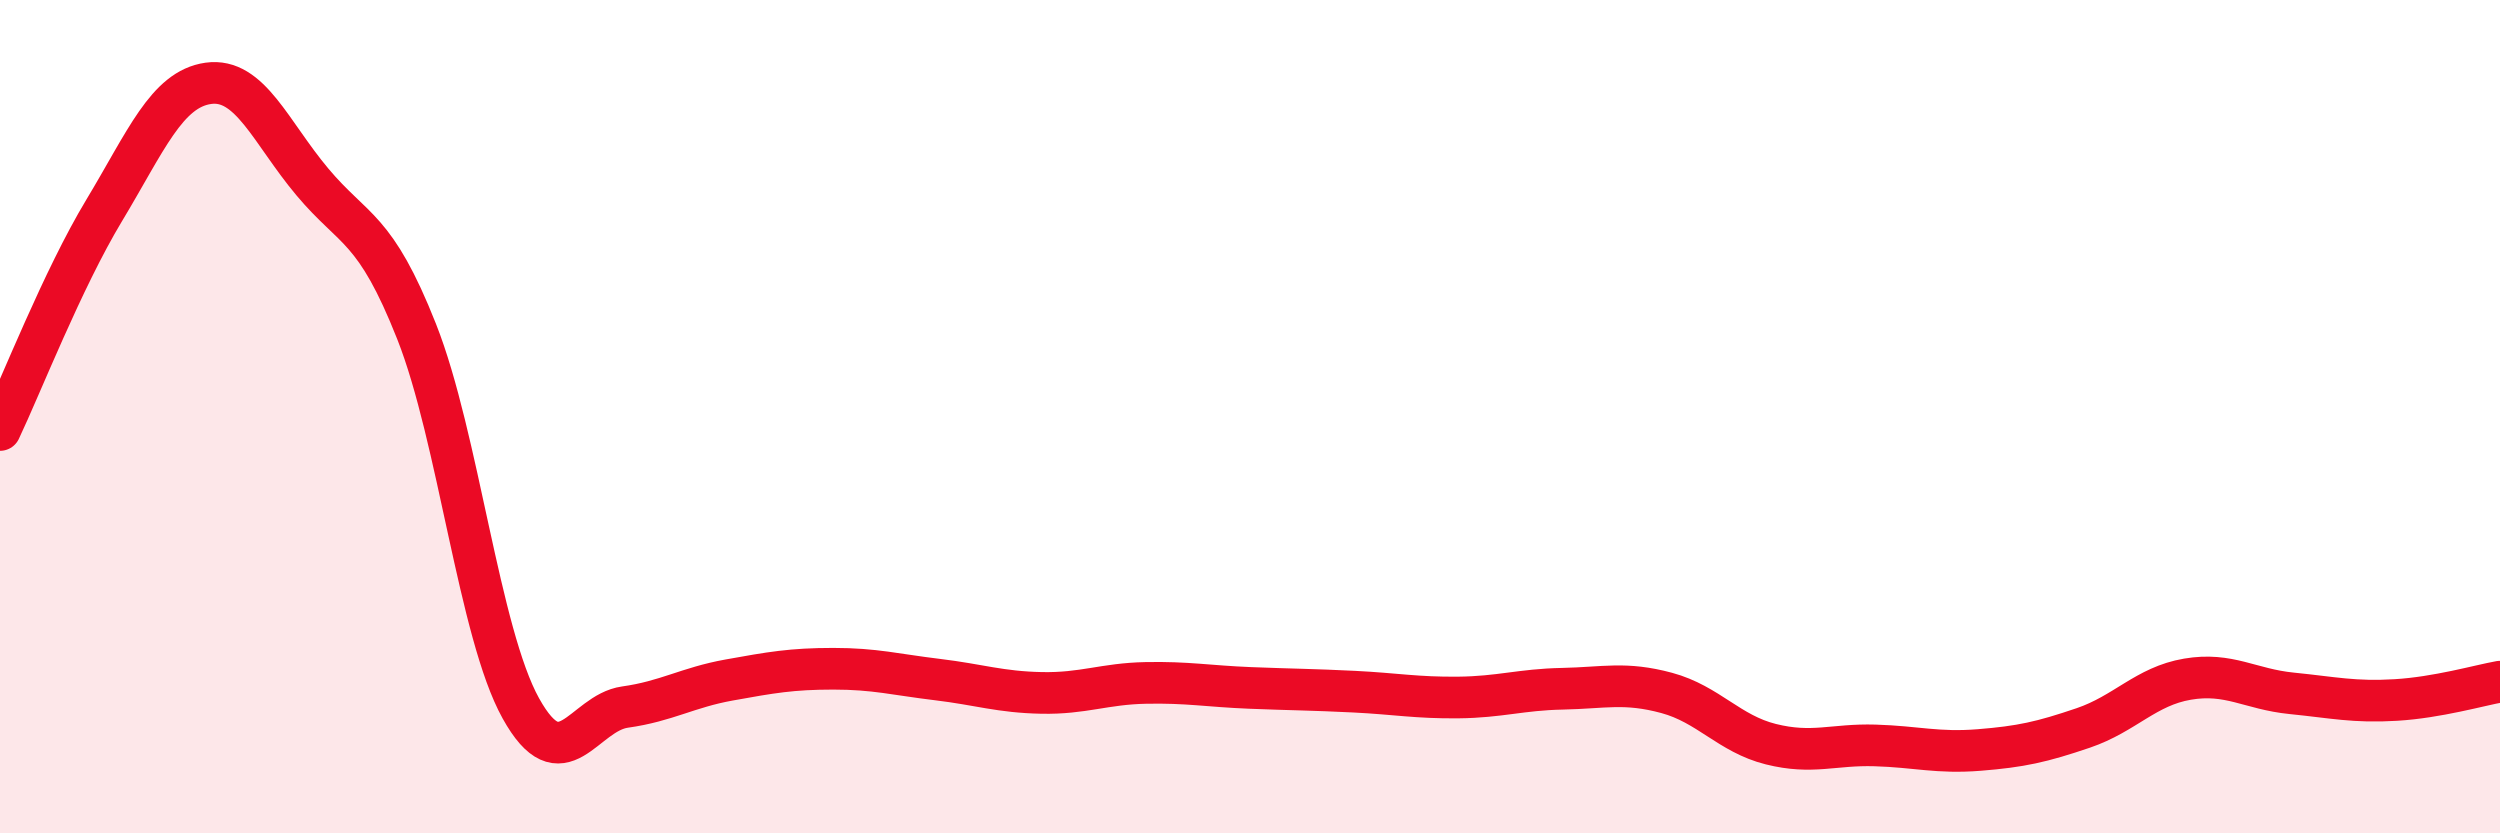
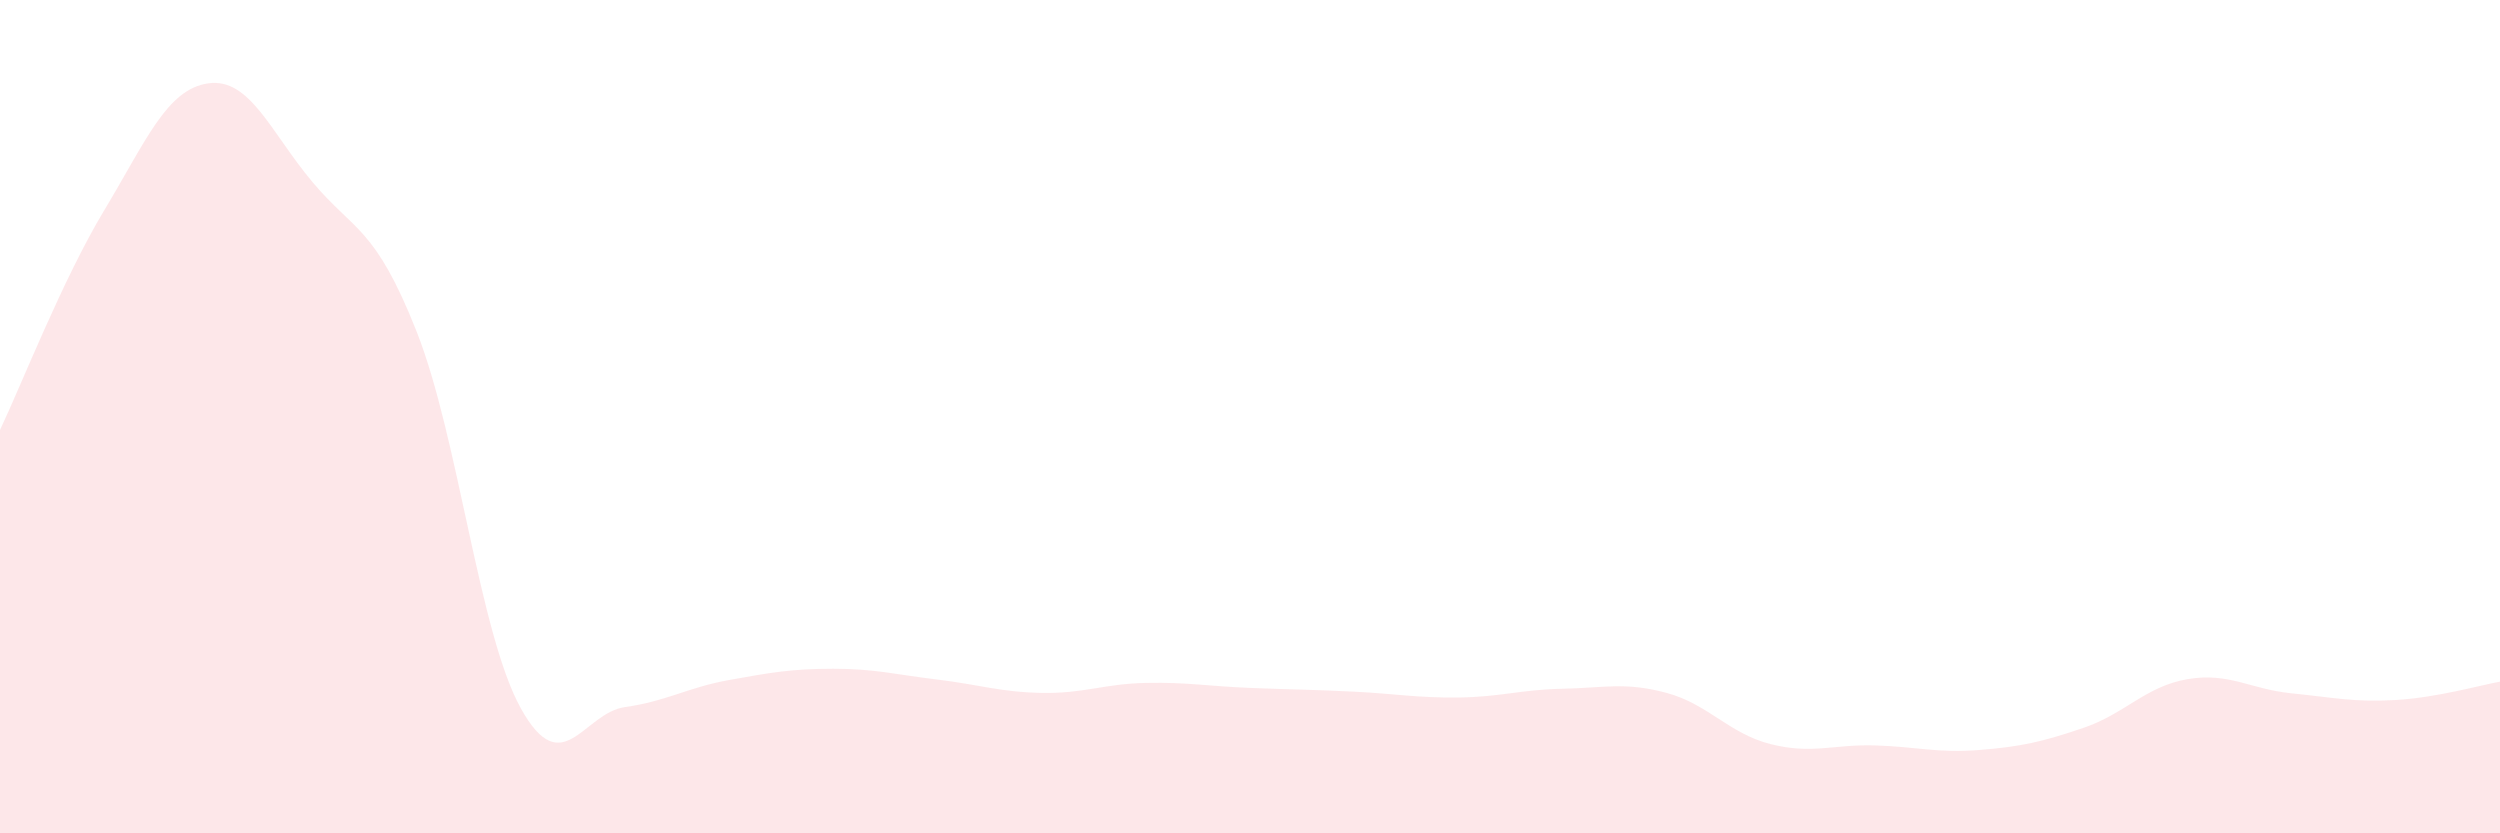
<svg xmlns="http://www.w3.org/2000/svg" width="60" height="20" viewBox="0 0 60 20">
  <path d="M 0,10.32 C 0.5,9.27 1.5,6.71 2.5,5.05 C 3.5,3.39 4,2.14 5,2 C 6,1.86 6.5,3.18 7.5,4.37 C 8.5,5.56 9,5.43 10,7.96 C 11,10.49 11.5,15.2 12.5,17 C 13.5,18.8 14,17.11 15,16.97 C 16,16.83 16.5,16.5 17.5,16.32 C 18.5,16.14 19,16.05 20,16.05 C 21,16.05 21.5,16.19 22.5,16.31 C 23.5,16.43 24,16.61 25,16.63 C 26,16.65 26.5,16.41 27.5,16.39 C 28.5,16.37 29,16.47 30,16.51 C 31,16.55 31.5,16.55 32.5,16.6 C 33.5,16.65 34,16.75 35,16.74 C 36,16.73 36.5,16.55 37.5,16.53 C 38.5,16.51 39,16.36 40,16.63 C 41,16.9 41.5,17.61 42.5,17.86 C 43.5,18.11 44,17.86 45,17.89 C 46,17.92 46.5,18.08 47.5,18 C 48.5,17.92 49,17.81 50,17.47 C 51,17.13 51.5,16.47 52.5,16.3 C 53.5,16.13 54,16.54 55,16.64 C 56,16.74 56.5,16.86 57.5,16.8 C 58.5,16.74 59.5,16.45 60,16.36L60 20L0 20Z" fill="#EB0A25" opacity="0.1" stroke-linecap="round" stroke-linejoin="round" />
-   <path d="M 0,10.32 C 0.5,9.27 1.5,6.71 2.5,5.05 C 3.5,3.39 4,2.14 5,2 C 6,1.86 6.5,3.18 7.5,4.37 C 8.5,5.56 9,5.43 10,7.96 C 11,10.49 11.5,15.2 12.5,17 C 13.5,18.8 14,17.11 15,16.97 C 16,16.83 16.5,16.5 17.5,16.32 C 18.5,16.14 19,16.05 20,16.05 C 21,16.05 21.5,16.19 22.5,16.31 C 23.5,16.43 24,16.61 25,16.63 C 26,16.65 26.5,16.41 27.5,16.39 C 28.5,16.37 29,16.47 30,16.51 C 31,16.55 31.5,16.55 32.5,16.6 C 33.5,16.65 34,16.75 35,16.74 C 36,16.73 36.5,16.55 37.5,16.53 C 38.5,16.51 39,16.36 40,16.63 C 41,16.9 41.5,17.61 42.5,17.86 C 43.5,18.11 44,17.86 45,17.89 C 46,17.92 46.5,18.08 47.5,18 C 48.5,17.92 49,17.81 50,17.47 C 51,17.13 51.5,16.47 52.5,16.3 C 53.5,16.13 54,16.54 55,16.64 C 56,16.74 56.5,16.86 57.5,16.8 C 58.5,16.74 59.5,16.45 60,16.36" stroke="#EB0A25" stroke-width="1" fill="none" stroke-linecap="round" stroke-linejoin="round" />
</svg>